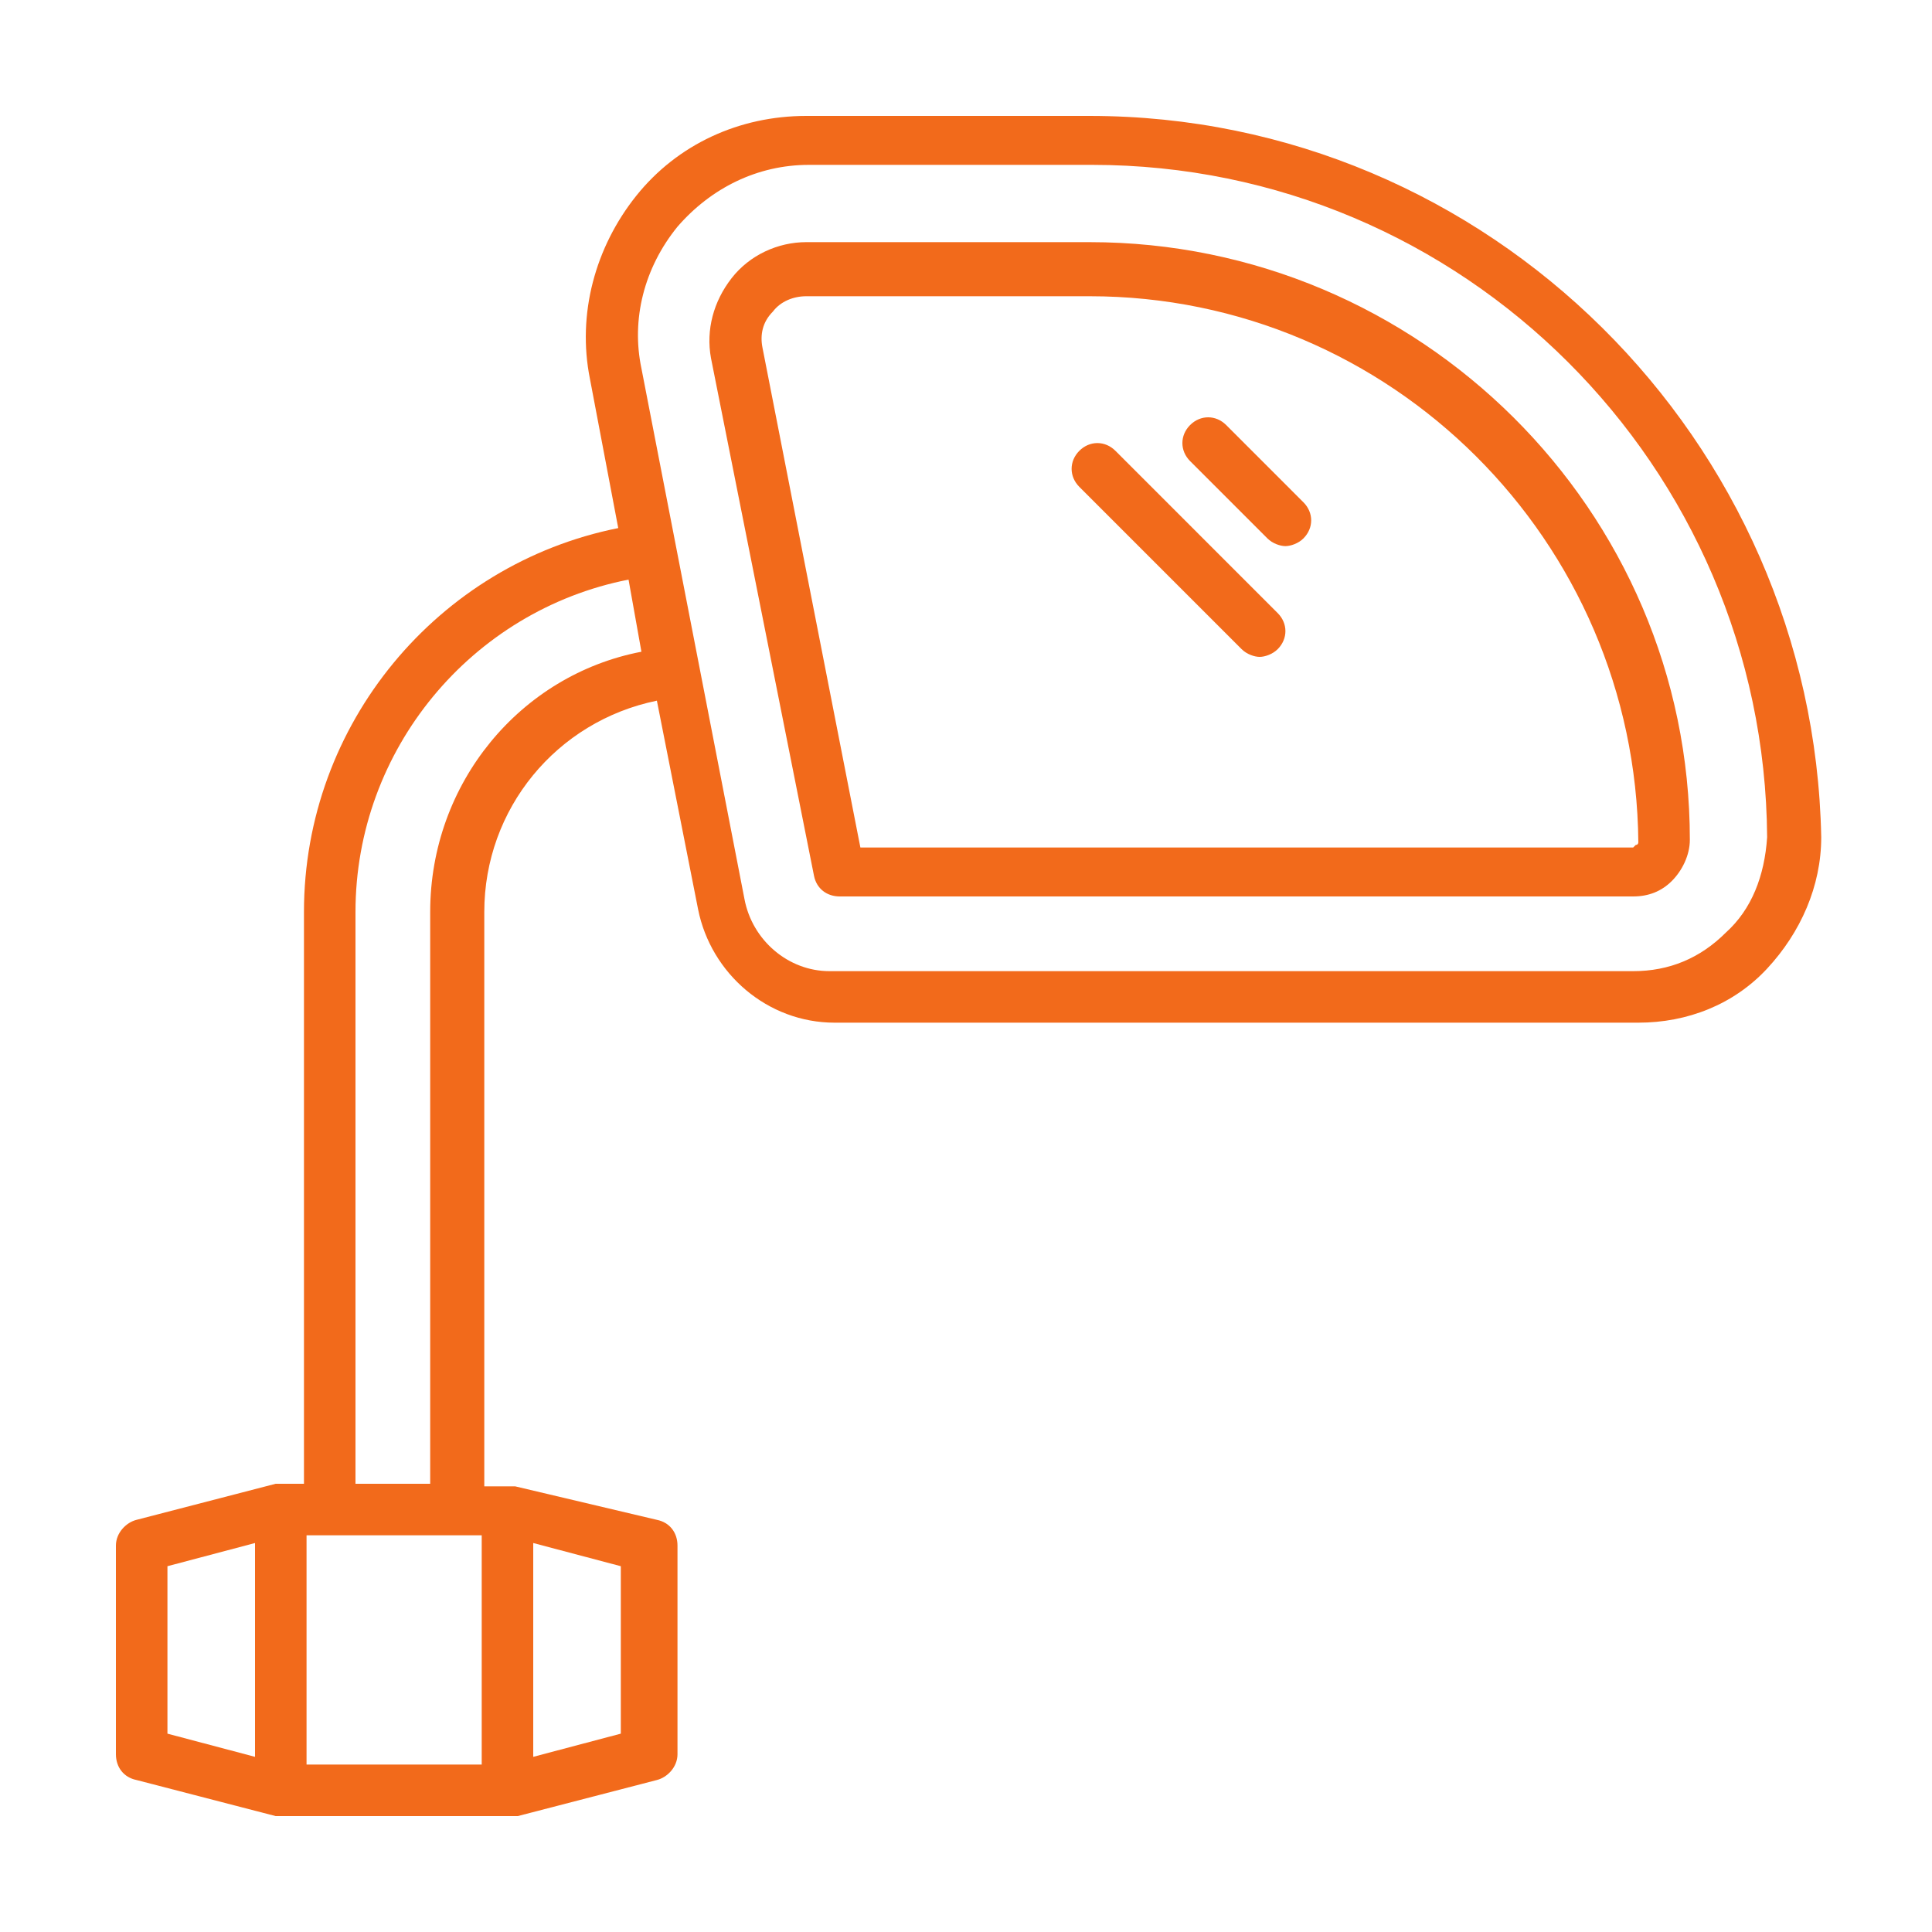
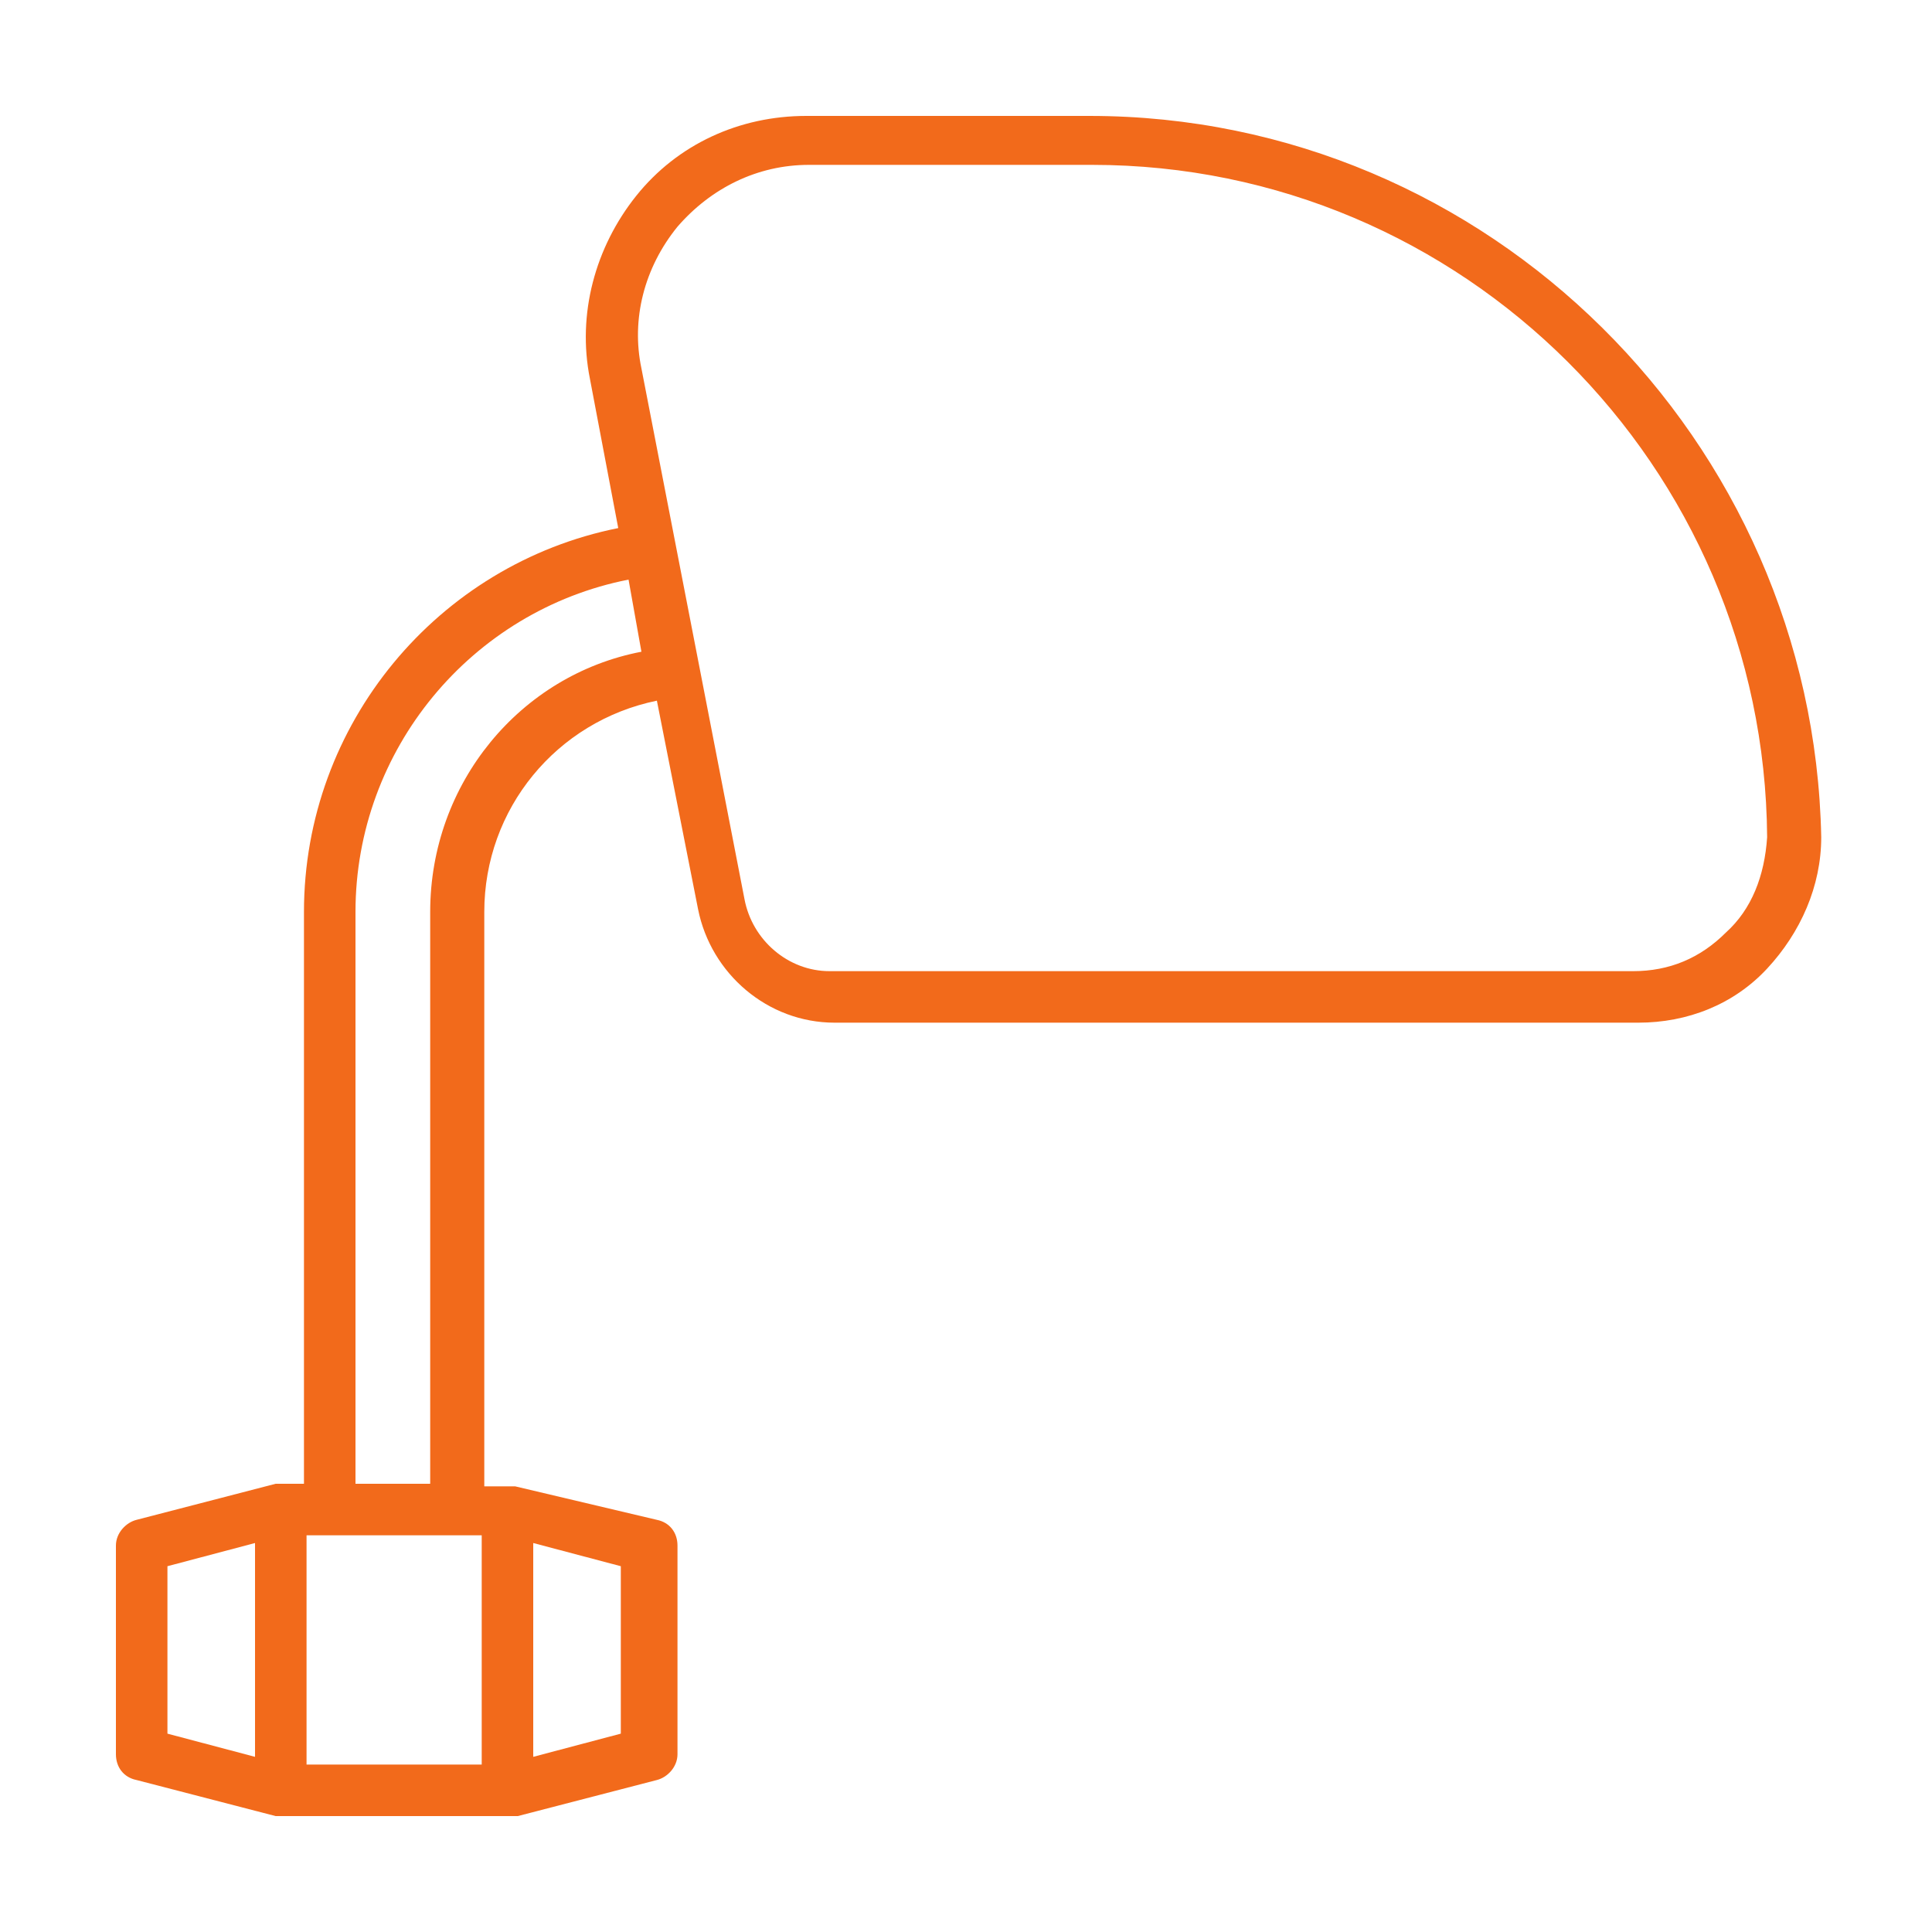
<svg xmlns="http://www.w3.org/2000/svg" version="1.1" width="512" height="512" x="0" y="0" viewBox="0 0 75 75" style="enable-background:new 0 0 512 512" xml:space="preserve" class="">
  <g transform="matrix(1,0,0,1,0,0)">
    <path d="M42.3 4.5h-11c-2.6 0-5 1.1-6.6 3.1s-2.3 4.6-1.8 7.1l1.1 5.8c-7 1.4-12.2 7.6-12.2 14.9v22.2h-1.1L5.3 59c-.4.1-.8.5-.8 1v8.1c0 .5.3.9.8 1l5.4 1.4H20.1l5.4-1.4c.4-.1.8-.5.8-1V60c0-.5-.3-.9-.8-1L20 57.7h-1.2V35.4c0-4 2.8-7.4 6.7-8.2l1.6 8.1c.5 2.5 2.7 4.4 5.3 4.4h31.2c1.9 0 3.7-.7 5-2.1s2.1-3.2 2.1-5.1c-.3-15.4-12.9-28-28.4-28zM6.5 60.8l3.4-.9v8.3l-3.4-.9zm17.6 6.5-3.4.9v-8.3l3.4.9zm-5.4 1.2h-6.8v-8.9h6.8zm-2-33.1v22.2h-2.9V35.4c0-6.3 4.5-11.7 10.6-12.9l.5 2.8c-4.7.9-8.2 5.1-8.2 10.1zm50.3.8c-1 1-2.2 1.5-3.6 1.5H32.2c-1.6 0-3-1.2-3.3-2.8l-4-20.6c-.4-1.9.1-3.9 1.4-5.5 1.3-1.5 3.1-2.4 5.1-2.4h11c14.4 0 26.1 11.7 26.2 26.1-.1 1.5-.6 2.8-1.6 3.7z" fill="#f26a1b" opacity="1" data-original="#000000" class="" />
-     <path d="M42.3 9.4h-11c-1.1 0-2.2.5-2.9 1.4s-1 2-.8 3.1l4 20.1c.1.5.5.8 1 .8h30.8c.6 0 1.1-.2 1.5-.6s.7-1 .7-1.6c0-12.8-10.5-23.2-23.3-23.2zm21.2 23.4-.1.1h-30l-3.8-19.4c-.1-.5 0-1 .4-1.4.3-.4.8-.6 1.3-.6h11c11.7 0 21.2 9.5 21.3 21.2 0 0 0 .1-.1.1z" fill="#f26a1b" opacity="1" data-original="#000000" class="" />
-     <path d="M47.6 16.5c-.4-.4-1-.4-1.4 0s-.4 1 0 1.4l3 3c.2.2.5.3.7.3s.5-.1.7-.3c.4-.4.4-1 0-1.4zM43.3 17.5c-.4-.4-1-.4-1.4 0s-.4 1 0 1.4l6.3 6.3c.2.2.5.3.7.3s.5-.1.7-.3c.4-.4.4-1 0-1.4z" fill="#f26a1b" opacity="1" data-original="#000000" class="" />
  </g>
</svg>